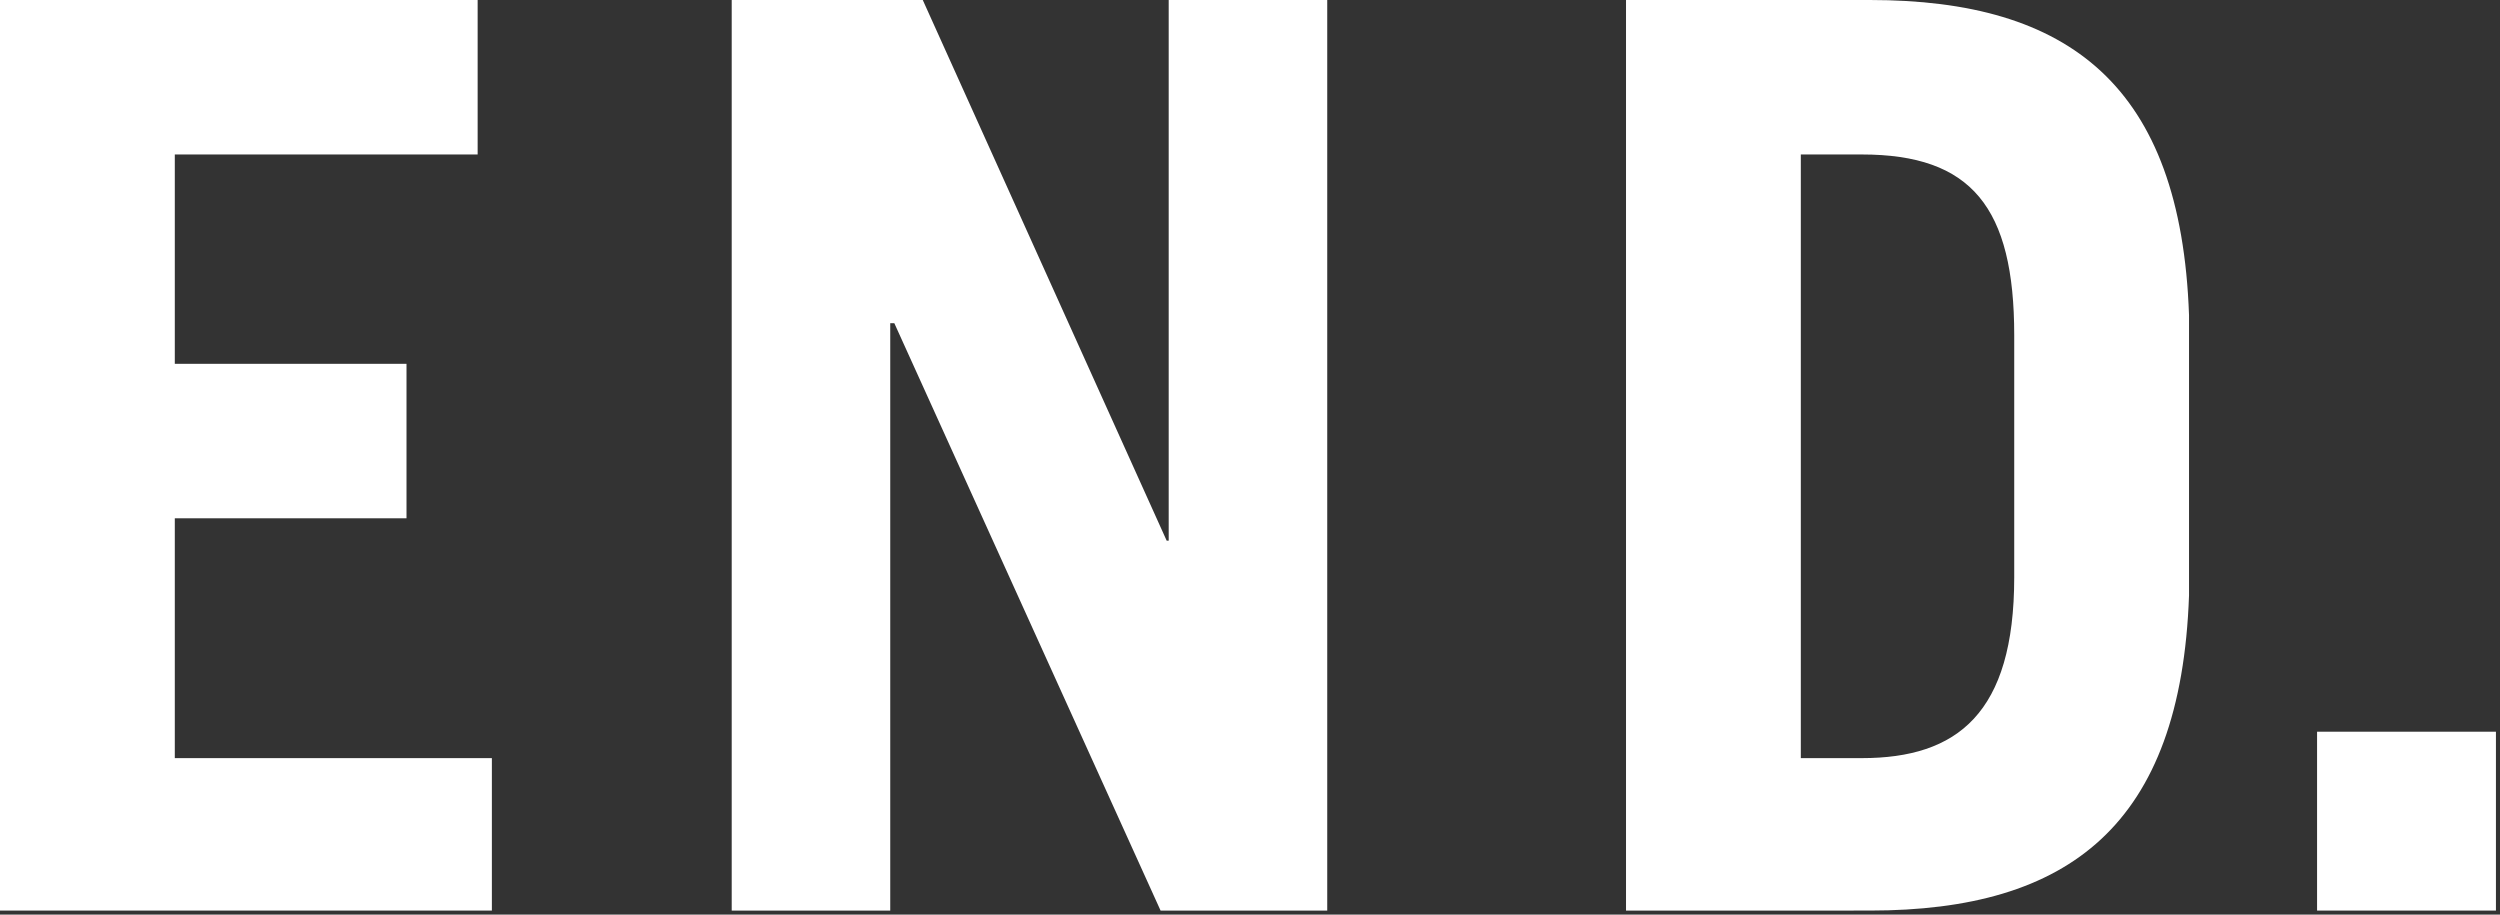
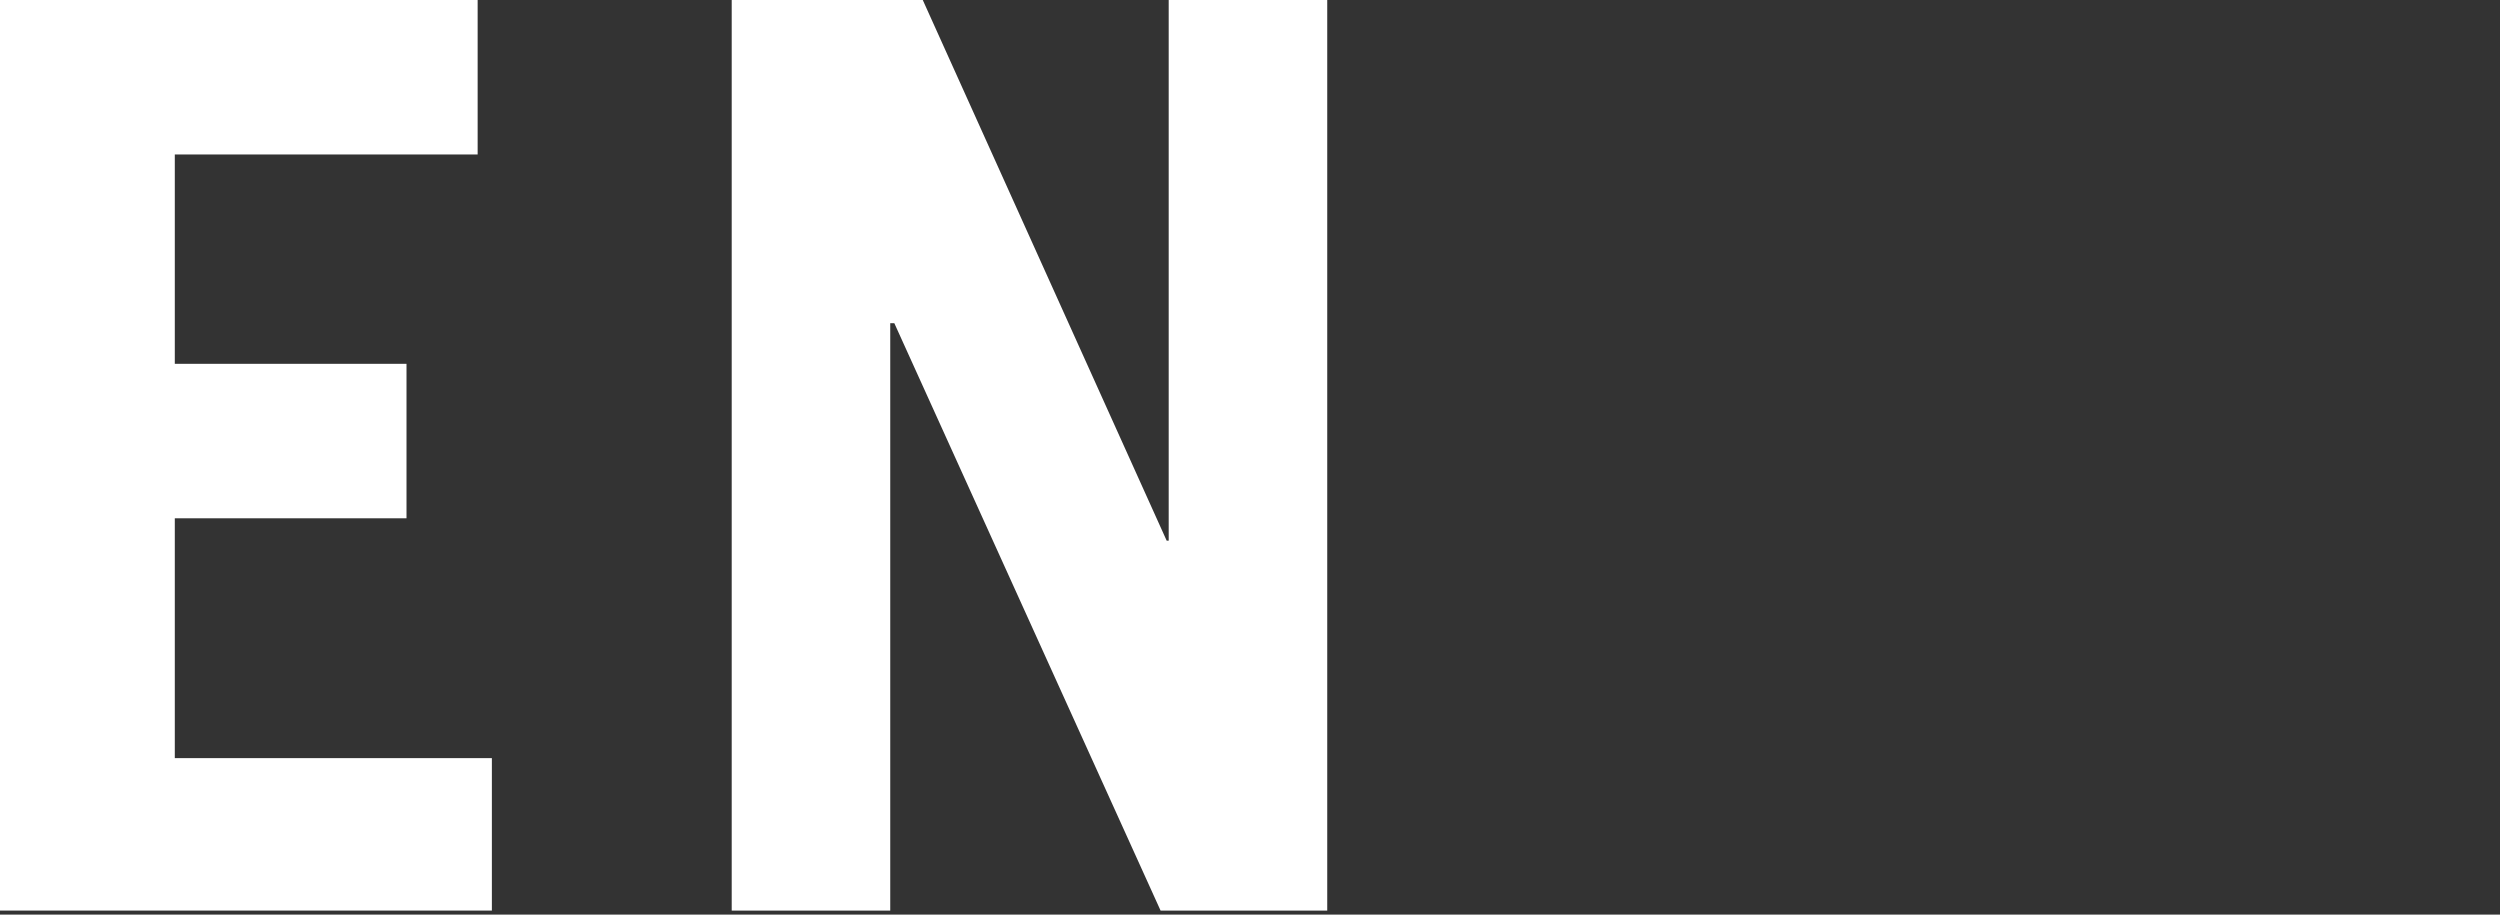
<svg xmlns="http://www.w3.org/2000/svg" version="1.1" id="Layer_1" x="0px" y="0px" viewBox="0 0 123 45" style="enable-background:new 0 0 123 45;" xml:space="preserve">
  <rect x="0" y="0" width="123" height="45" fill="#333333" stroke="none" />
  <title>End logo - White</title>
  <desc>Created with Sketch.</desc>
  <g id="Page-1">
    <g id="Holding-page---Desktop--Copy-2" transform="translate(-738, -80)">
      <g id="End-logo---White" transform="translate(738, 80)">
        <polygon id="Fill-1" fill="#FFFFFF" points="0,0 0,44.8 24.2,44.8 24.2,37.3 8.6,37.3 8.6,25.5 20,25.5 20,17.9 8.6,17.9 8.6,7.6 23.5,7.6      23.5,0    " />
        <polygon id="Fill-2" fill="#FFFFFF" points="57.5,0 57.5,26.6 57.4,26.6 45.4,0 36,0 36,44.8 43.8,44.8 43.8,15.9 44,15.9 57.1,44.8 65.3,44.8      65.3,0    " />
-         <path id="Fill-3" fill="#FFFFFF" d="M80,0h12c9.8,0,15.3,4.2,15.7,15.5v13.8c-0.4,11.3-5.9,15.5-15.7,15.5H80V0z M88.6,37.3h3     c4.7,0,7.5-2.2,7.5-8.9V16.5c0-6.3-2.1-8.9-7.5-8.9h-3V37.3z" />
        <g id="Clip-6">
			</g>
-         <polygon id="Fill-5" fill="#FFFFFF" points="114,44.8 122.8,44.8 122.8,36 114,36    " />
      </g>
    </g>
  </g>
</svg>